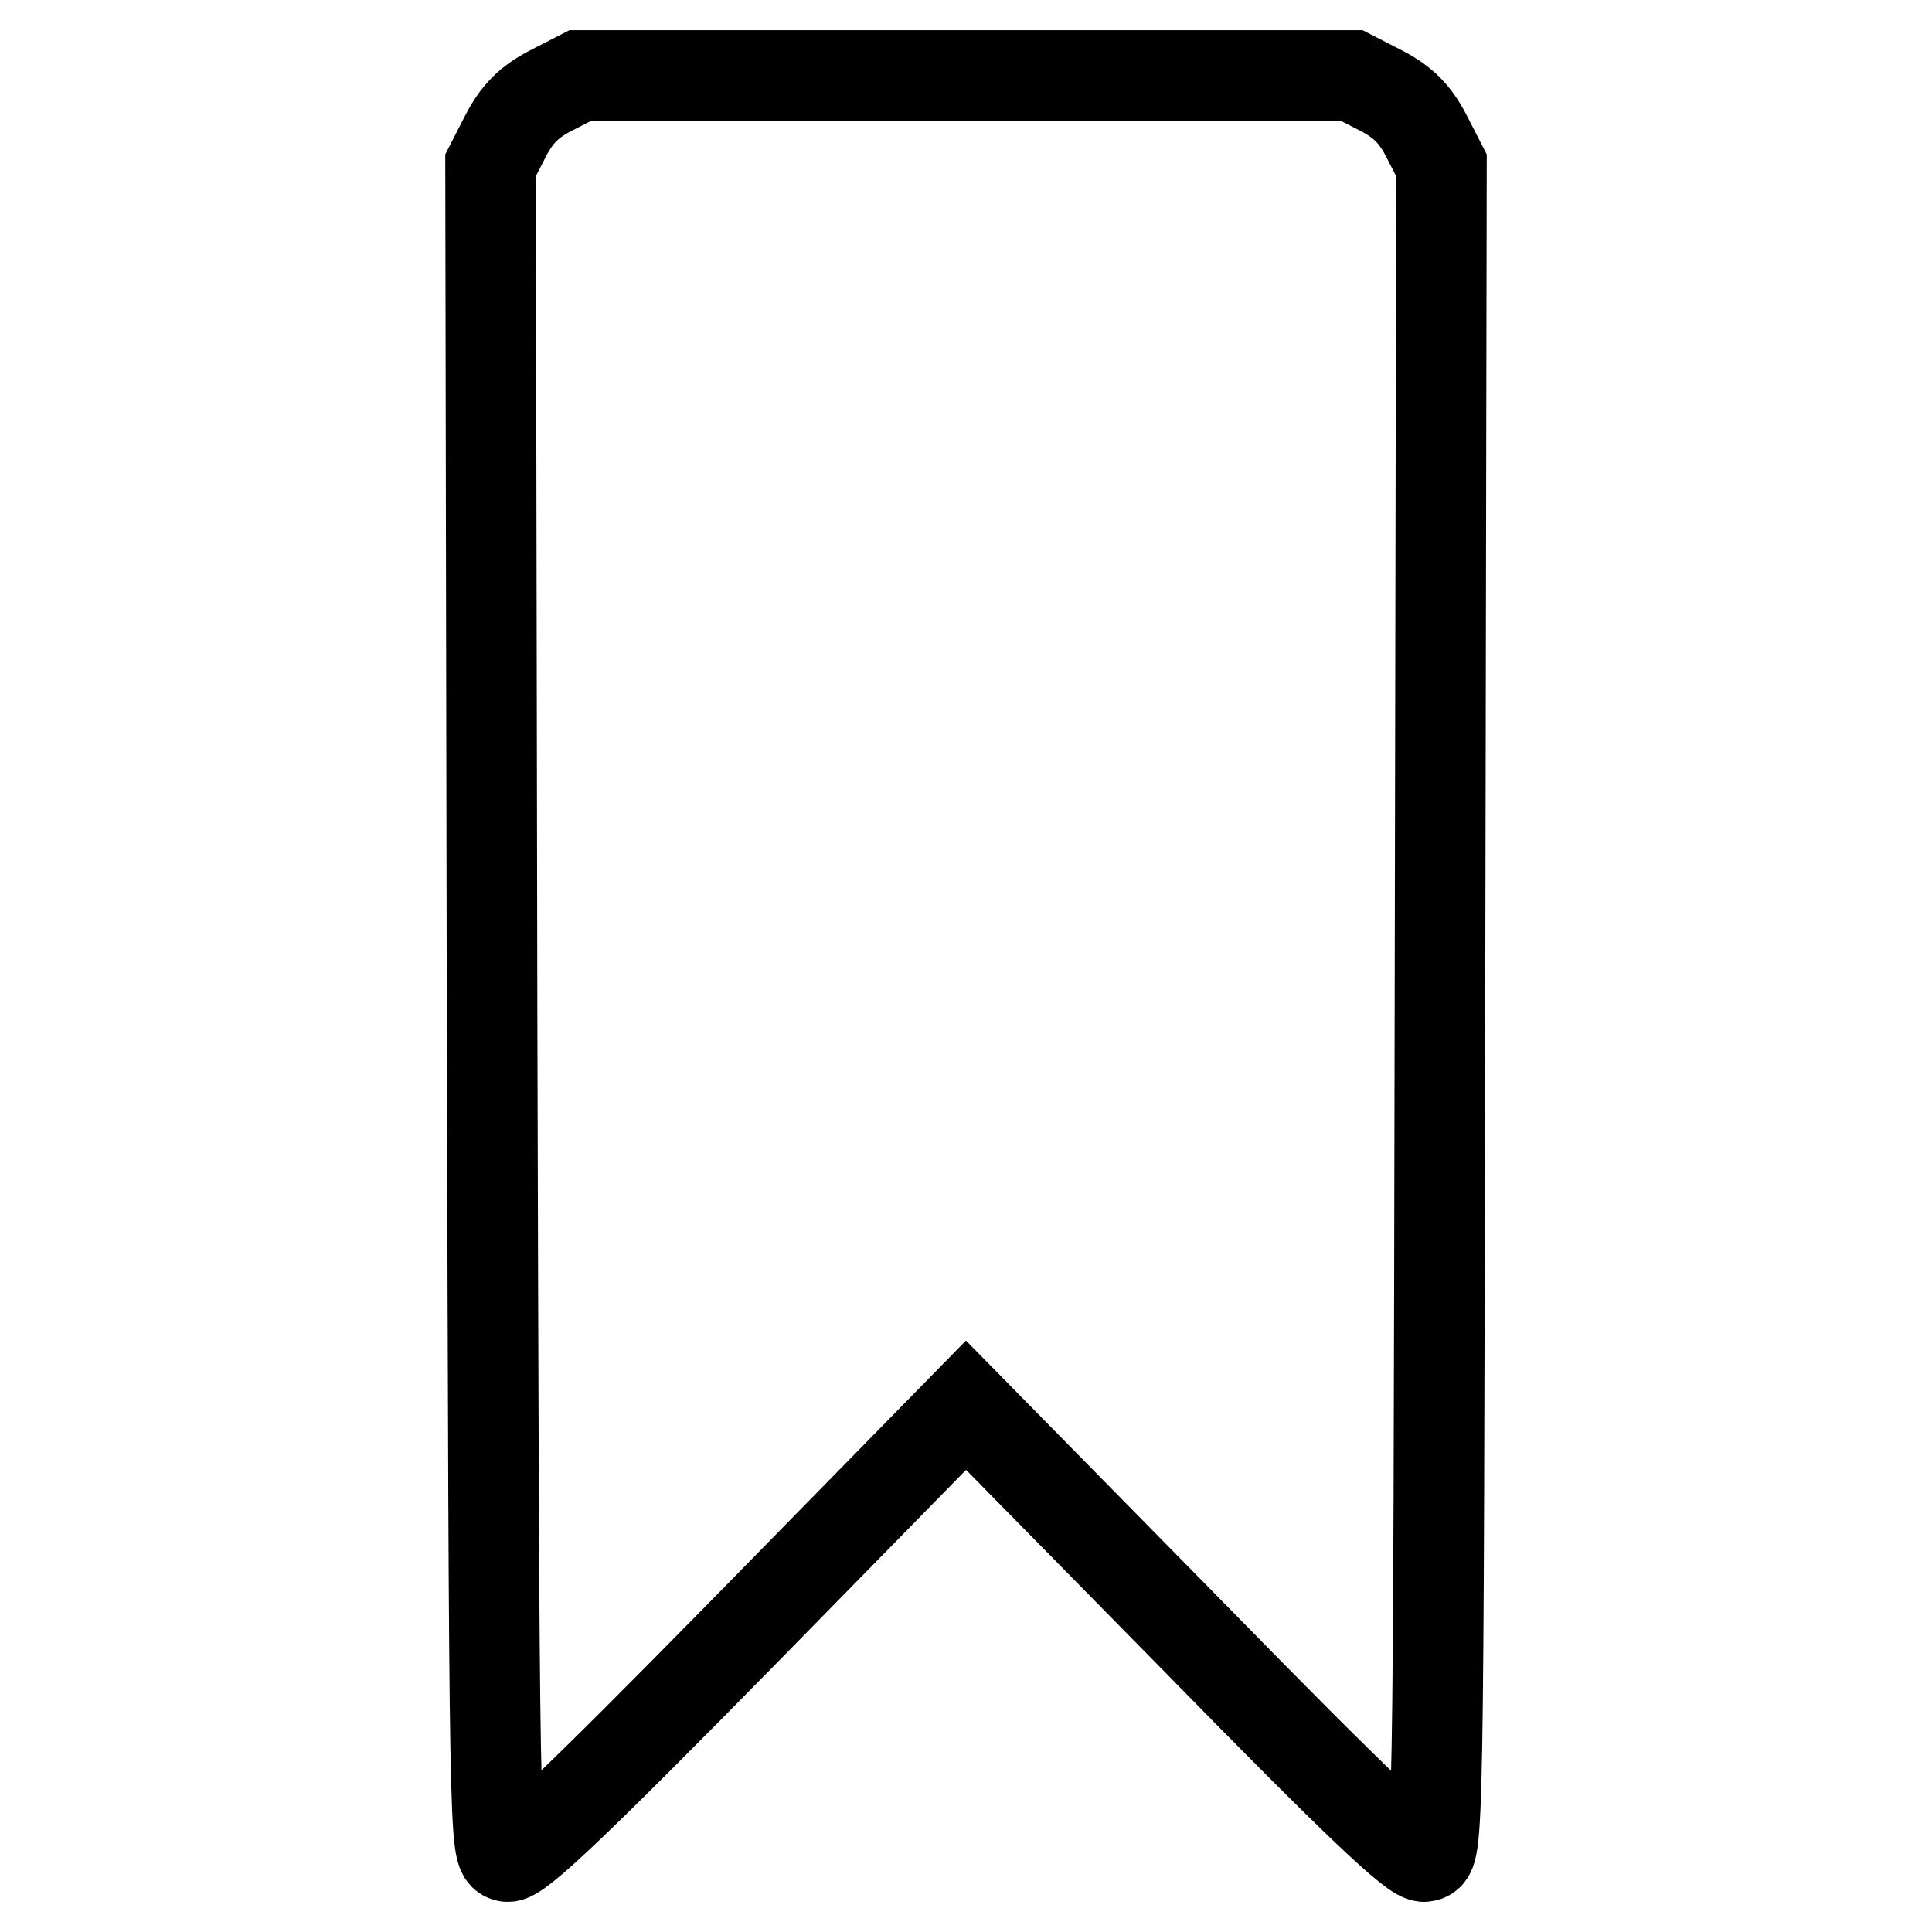
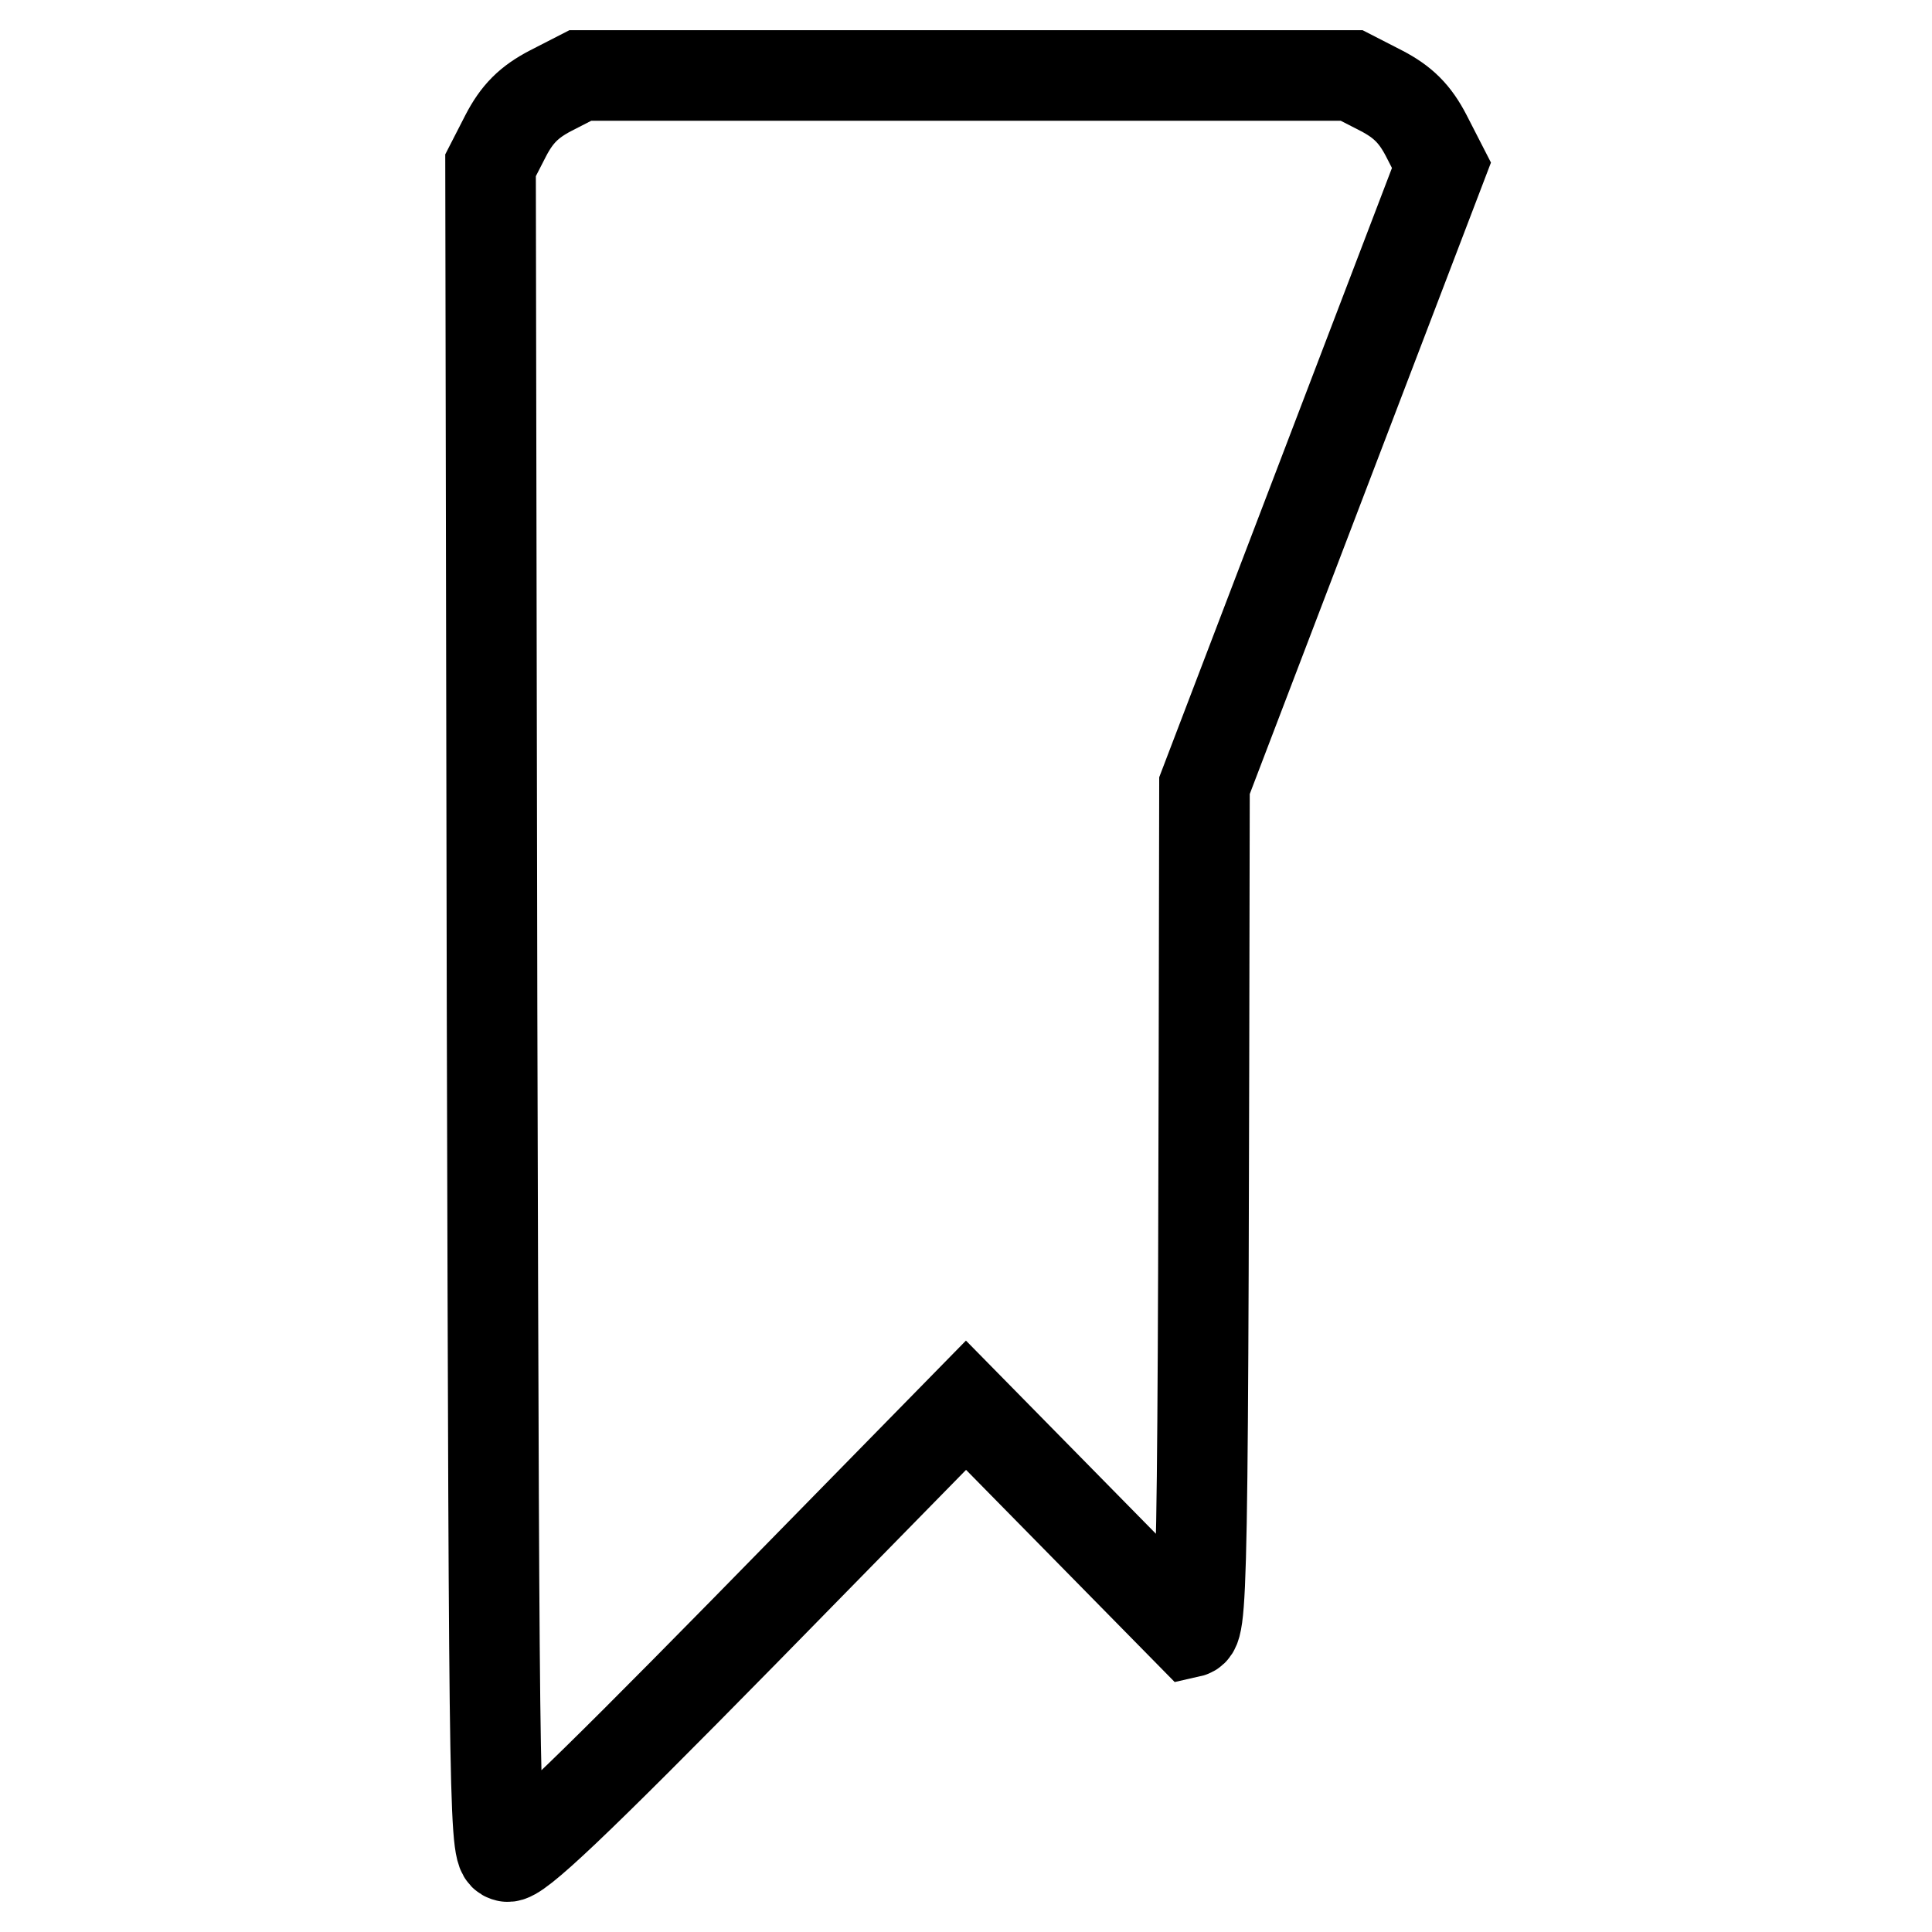
<svg xmlns="http://www.w3.org/2000/svg" version="1.1" x="0px" y="0px" viewBox="0 0 256 256" enable-background="new 0 0 256 256" xml:space="preserve">
  <g>
    <g>
      <g>
-         <path stroke-width="12" fill-opacity="0" stroke="#000000" d="M73,12c-2.9,1.5-4.5,3.1-6,6l-2,3.9l0.2,111.9c0.3,111,0.3,111.8,2,112.2c1.3,0.3,8.7-6.7,31.3-29.7l29.5-30.1l29.6,30.1c22.5,23,29.9,30,31.2,29.7c1.8-0.4,1.8-1.2,2-112.2L191,21.9l-2-3.9c-1.5-2.9-3.1-4.5-6-6l-3.9-2H128H76.9L73,12z" />
+         <path stroke-width="12" fill-opacity="0" stroke="#000000" d="M73,12c-2.9,1.5-4.5,3.1-6,6l-2,3.9l0.2,111.9c0.3,111,0.3,111.8,2,112.2c1.3,0.3,8.7-6.7,31.3-29.7l29.5-30.1l29.6,30.1c1.8-0.4,1.8-1.2,2-112.2L191,21.9l-2-3.9c-1.5-2.9-3.1-4.5-6-6l-3.9-2H128H76.9L73,12z" />
      </g>
    </g>
  </g>
</svg>